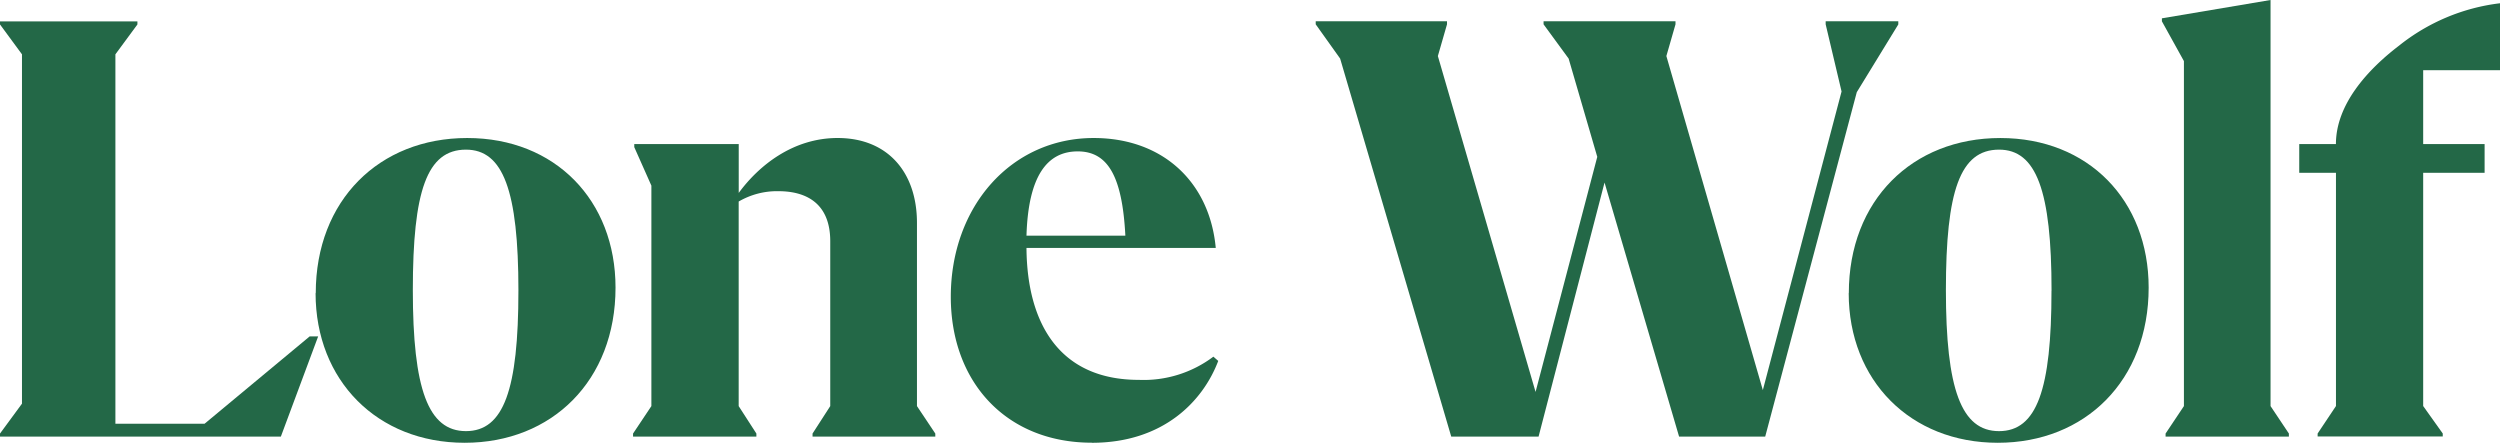
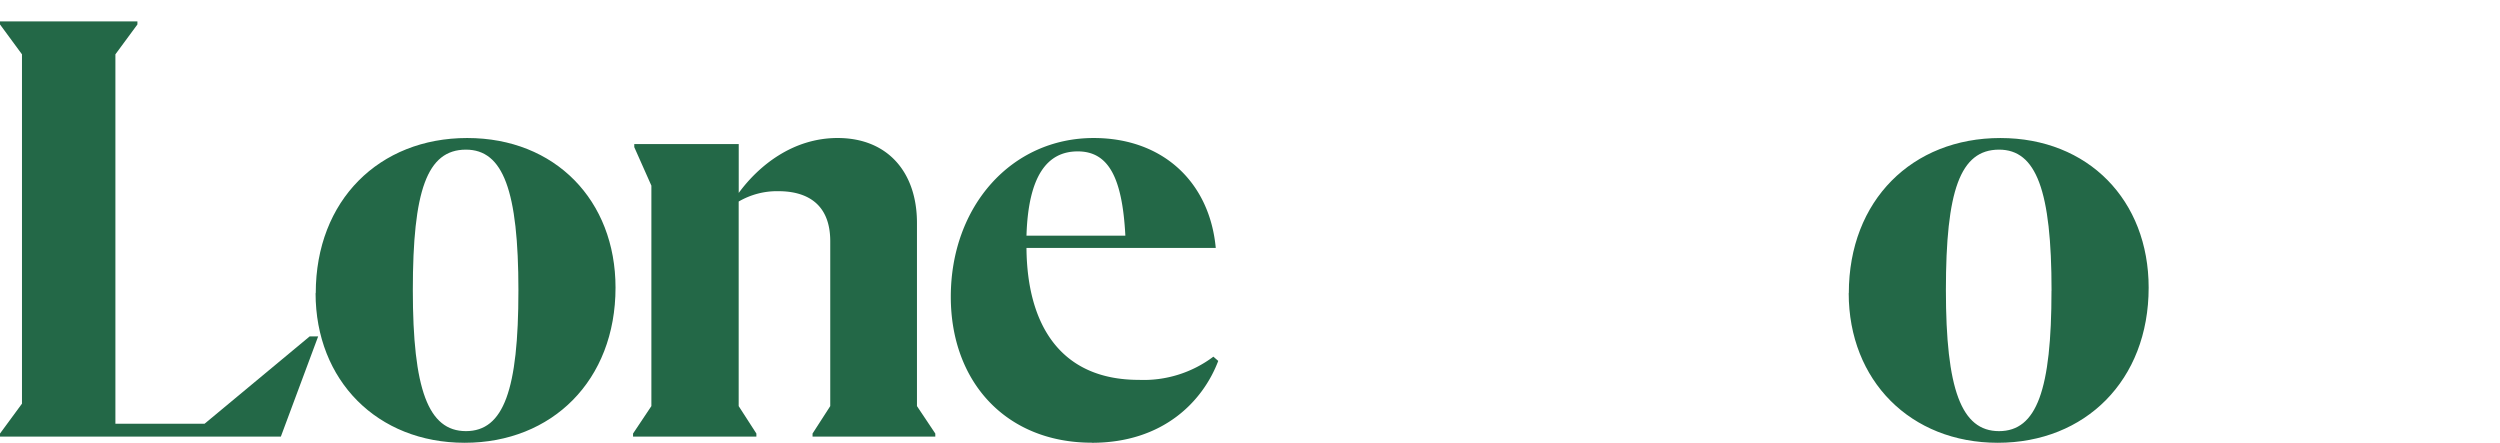
<svg xmlns="http://www.w3.org/2000/svg" id="Group_30847" data-name="Group 30847" width="251.533" height="44.549" viewBox="0 0 251.533 44.549">
  <defs>
    <clipPath id="clip-path">
      <rect id="Rectangle_14334" data-name="Rectangle 14334" width="251.533" height="44.549" fill="#236847" />
    </clipPath>
  </defs>
  <path id="Path_55206" data-name="Path 55206" d="M0,4.711v.306L2.211,8.025V43.173L0,46.181v.306H28.261v-.009l3.75-10.072h-.854L20.582,45.193H11.611V8.025l2.215-3.007V4.711Z" transform="translate(0 -2.559)" fill="#236847" />
  <g id="Group_30761" data-name="Group 30761" transform="translate(0 0)">
    <g id="Group_30760" data-name="Group 30760" clip-path="url(#clip-path)">
      <path id="Path_55207" data-name="Path 55207" d="M89.93,45.76c0-10.072-1.539-14.191-5.28-14.191-3.937,0-5.344,4.179-5.344,14.129S80.844,59.89,84.649,59.89s5.28-4.179,5.28-14.129m-20.39.245c0-9.338,6.39-15.607,15.238-15.607S99.7,36.667,99.7,45.454c0,9.338-6.39,15.608-15.179,15.608s-15-6.269-15-15.057Z" transform="translate(-37.77 -16.513)" fill="#236847" />
      <path id="Path_55208" data-name="Path 55208" d="M169.843,60.441H157.5v-.306l1.781-2.763V40.785c0-3.751-2.334-5.036-5.221-5.036a7.663,7.663,0,0,0-3.992,1.041V57.372l1.781,2.763v.306H139.44v-.306l1.845-2.763V35.19l-1.722-3.873V31.01h10.51v4.914c2.028-2.763,5.463-5.526,9.949-5.526,5.038,0,7.984,3.445,7.984,8.543V57.372l1.845,2.763v.306Z" transform="translate(-75.747 -16.513)" fill="#236847" />
      <path id="Path_55209" data-name="Path 55209" d="M217.044,40.226h9.949c-.306-5.9-1.722-8.481-4.792-8.481s-4.974,2.457-5.157,8.481m6.573,20.828c-8.6,0-14.187-6.086-14.187-14.681,0-9.093,6.084-15.974,14.375-15.974,6.943,0,11.671,4.424,12.283,11.061H217.044c.059,7.677,3.376,13.273,11.305,13.273a11.662,11.662,0,0,0,7.5-2.335l.489.428c-1.539,4.057-5.527,8.237-12.721,8.237Z" transform="translate(-113.767 -16.513)" fill="#236847" />
-       <path id="Path_55210" data-name="Path 55210" d="M348.428,5l-4.179,6.82-9.213,34.651H326.37l-7.5-25.558-6.637,25.558h-8.788L292.267,8.438,289.81,4.993V4.687h13.21v.306L302.1,8.185l9.83,33.794,6.208-23.651-2.882-9.889-2.521-3.445V4.687h13.274v.306l-.918,3.191,9.706,33.61,7.921-30.043-1.6-6.759V4.687h7.308V5Z" transform="translate(-157.432 -2.546)" fill="#236847" />
      <path id="Path_55211" data-name="Path 55211" d="M427.63,45.76c0-10.072-1.539-14.191-5.28-14.191C418.412,31.57,417,35.749,417,45.7s1.539,14.191,5.344,14.191,5.28-4.179,5.28-14.129m-20.391.245c0-9.338,6.39-15.607,15.243-15.607S437.4,36.667,437.4,45.454c0,9.338-6.39,15.608-15.179,15.608s-15-6.269-15-15.057Z" transform="translate(-221.217 -16.513)" fill="#236847" />
-       <path id="Path_55212" data-name="Path 55212" d="M476.18,1.845,487.12,0V40.858l1.845,2.763v.306H476.559v-.306l1.845-2.763V6.146l-2.215-4V1.845Z" transform="translate(-258.673 0)" fill="#236847" />
-       <path id="Path_55213" data-name="Path 55213" d="M518.92,7.454v7.432H525.1v2.887H518.92V41.242l1.969,2.764v.3H508.3v-.3l1.845-2.764V17.773H506.45V14.886h3.691c0-4,3.193-7.491,6.331-9.889A20.083,20.083,0,0,1,526.649.717V7.454Z" transform="translate(-275.116 -0.389)" fill="#236847" />
    </g>
  </g>
</svg>